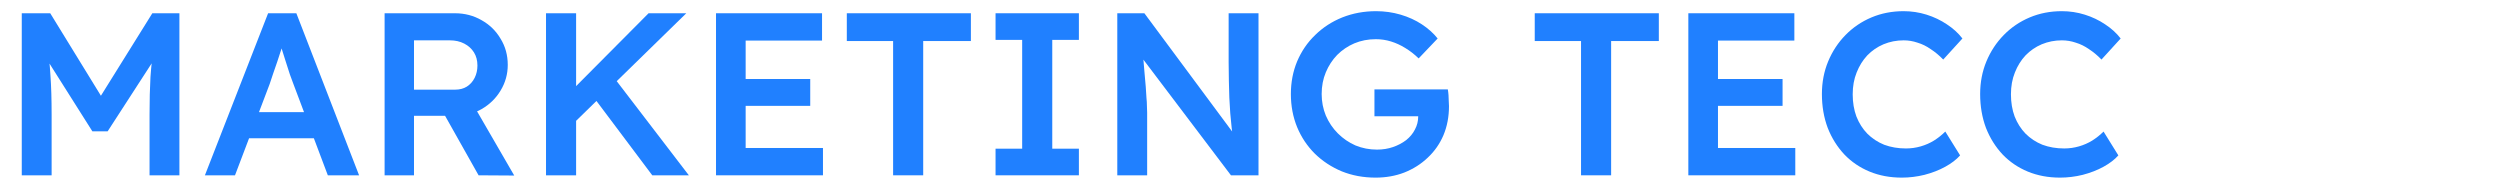
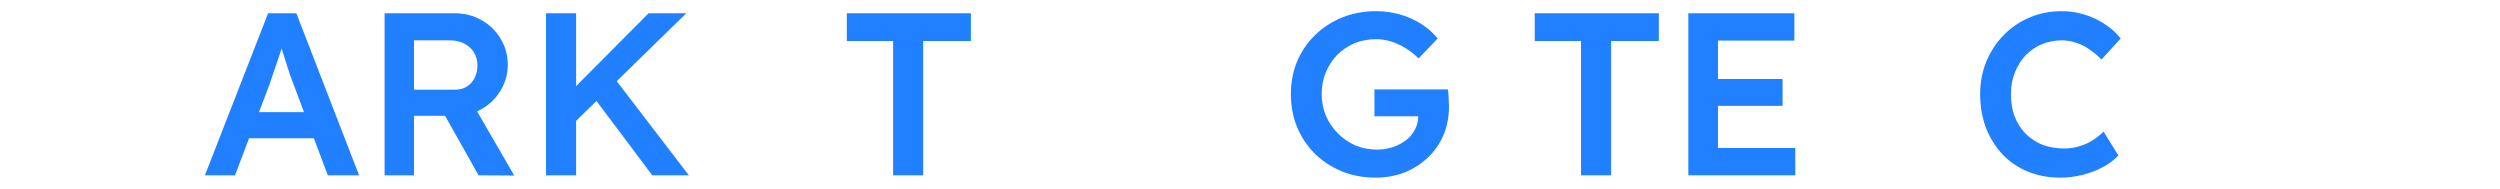
<svg xmlns="http://www.w3.org/2000/svg" width="1640" height="124" viewBox="0 0 1640 124" fill="none">
  <path d="M1351.38 116.519C1343.68 116.519 1336.65 115.202 1330.27 112.57C1323.89 109.938 1318.37 106.192 1313.71 101.333C1309.06 96.372 1305.41 90.55 1302.78 83.869C1300.25 77.085 1298.98 69.695 1298.98 61.697C1298.98 54.003 1300.35 46.865 1303.08 40.285C1305.82 33.704 1309.61 27.933 1314.47 22.973C1319.33 18.012 1325 14.165 1331.48 11.431C1337.96 8.698 1345 7.331 1352.59 7.331C1357.75 7.331 1362.77 8.09 1367.62 9.609C1372.48 11.128 1376.94 13.254 1380.99 15.987C1385.04 18.619 1388.43 21.707 1391.16 25.251L1378.56 39.07C1375.93 36.336 1373.19 34.059 1370.36 32.236C1367.62 30.313 1364.74 28.895 1361.7 27.984C1358.77 26.972 1355.73 26.465 1352.59 26.465C1347.93 26.465 1343.53 27.326 1339.38 29.047C1335.33 30.768 1331.79 33.198 1328.75 36.336C1325.81 39.475 1323.48 43.221 1321.76 47.574C1320.04 51.826 1319.18 56.584 1319.18 61.849C1319.18 67.215 1319.99 72.074 1321.61 76.427C1323.33 80.781 1325.71 84.527 1328.75 87.665C1331.89 90.804 1335.58 93.233 1339.83 94.954C1344.19 96.574 1348.95 97.384 1354.11 97.384C1357.45 97.384 1360.69 96.929 1363.83 96.017C1366.97 95.106 1369.85 93.841 1372.48 92.221C1375.22 90.5 1377.7 88.526 1379.93 86.298L1389.64 101.94C1387.21 104.673 1383.98 107.154 1379.93 109.381C1375.88 111.608 1371.32 113.38 1366.26 114.696C1361.3 115.911 1356.34 116.519 1351.38 116.519Z" fill="#2080FF" />
-   <path d="M1247.57 116.519C1239.87 116.519 1232.83 115.202 1226.46 112.57C1220.08 109.938 1214.56 106.192 1209.9 101.333C1205.25 96.372 1201.6 90.55 1198.97 83.869C1196.44 77.085 1195.17 69.695 1195.17 61.697C1195.17 54.003 1196.54 46.865 1199.27 40.285C1202.01 33.704 1205.8 27.933 1210.66 22.973C1215.52 18.012 1221.19 14.165 1227.67 11.431C1234.15 8.698 1241.19 7.331 1248.78 7.331C1253.94 7.331 1258.95 8.09 1263.81 9.609C1268.67 11.128 1273.13 13.254 1277.18 15.987C1281.23 18.619 1284.62 21.707 1287.35 25.251L1274.75 39.07C1272.12 36.336 1269.38 34.059 1266.55 32.236C1263.81 30.313 1260.93 28.895 1257.89 27.984C1254.96 26.972 1251.92 26.465 1248.78 26.465C1244.12 26.465 1239.72 27.326 1235.57 29.047C1231.52 30.768 1227.98 33.198 1224.94 36.336C1222 39.475 1219.67 43.221 1217.95 47.574C1216.23 51.826 1215.37 56.584 1215.37 61.849C1215.37 67.215 1216.18 72.074 1217.8 76.427C1219.52 80.781 1221.9 84.527 1224.94 87.665C1228.08 90.804 1231.77 93.233 1236.02 94.954C1240.38 96.574 1245.14 97.384 1250.3 97.384C1253.64 97.384 1256.88 96.929 1260.02 96.017C1263.16 95.106 1266.04 93.841 1268.67 92.221C1271.41 90.5 1273.89 88.526 1276.11 86.298L1285.83 101.94C1283.4 104.673 1280.16 107.154 1276.11 109.381C1272.07 111.608 1267.51 113.38 1262.45 114.696C1257.49 115.911 1252.53 116.519 1247.57 116.519Z" fill="#2080FF" />
  <path d="M1107.55 115V8.698H1177.1V26.617H1126.99V97.081H1177.71V115H1107.55ZM1116.66 69.442V51.826H1169.36V69.442H1116.66Z" fill="#2080FF" />
  <path d="M1037.16 115V26.921H1006.79V8.698H1088.19V26.921H1056.9V115H1037.16Z" fill="#2080FF" />
  <path d="M902.395 116.519C894.397 116.519 887.007 115.152 880.223 112.418C873.44 109.584 867.518 105.686 862.456 100.725C857.495 95.764 853.648 89.994 850.914 83.413C848.181 76.731 846.814 69.493 846.814 61.697C846.814 54.003 848.181 46.865 850.914 40.285C853.749 33.603 857.698 27.832 862.76 22.973C867.822 18.012 873.744 14.165 880.527 11.431C887.411 8.698 894.802 7.331 902.699 7.331C908.267 7.331 913.633 8.09 918.796 9.609C923.959 11.128 928.616 13.254 932.767 15.987C936.918 18.721 940.36 21.808 943.094 25.251L930.641 38.311C927.806 35.577 924.87 33.299 921.833 31.477C918.897 29.654 915.809 28.237 912.57 27.225C909.33 26.212 905.989 25.706 902.547 25.706C897.485 25.706 892.777 26.617 888.424 28.44C884.172 30.262 880.426 32.793 877.186 36.033C874.048 39.272 871.567 43.069 869.745 47.422C867.923 51.776 867.012 56.534 867.012 61.697C867.012 66.658 867.923 71.365 869.745 75.82C871.669 80.275 874.301 84.172 877.642 87.513C880.983 90.854 884.83 93.486 889.183 95.41C893.638 97.232 898.345 98.144 903.306 98.144C907.052 98.144 910.545 97.587 913.785 96.473C917.024 95.359 919.91 93.841 922.441 91.917C924.972 89.892 926.895 87.564 928.211 84.932C929.629 82.299 930.337 79.465 930.337 76.427V73.087L933.071 76.276H901.636V58.66H949.775C949.978 59.773 950.13 61.039 950.231 62.456C950.332 63.773 950.383 65.089 950.383 66.405C950.484 67.62 950.535 68.683 950.535 69.594C950.535 76.579 949.32 82.957 946.89 88.728C944.46 94.398 941.018 99.308 936.564 103.459C932.21 107.609 927.098 110.849 921.226 113.178C915.455 115.405 909.178 116.519 902.395 116.519Z" fill="#2080FF" />
-   <path d="M732.942 115V8.698H750.709L812.365 91.765L809.024 92.373C808.619 89.538 808.264 86.653 807.961 83.717C807.657 80.68 807.353 77.541 807.049 74.301C806.847 71.062 806.645 67.67 806.442 64.127C806.341 60.583 806.24 56.888 806.138 53.041C806.037 49.093 805.986 44.942 805.986 40.589V8.698H825.576V115H807.505L745.546 33.147L749.494 32.084C750.001 37.754 750.406 42.613 750.709 46.663C751.114 50.611 751.418 54.053 751.62 56.989C751.823 59.824 751.975 62.203 752.076 64.127C752.279 66.05 752.38 67.822 752.38 69.442C752.481 70.96 752.532 72.428 752.532 73.846V115H732.942Z" fill="#2080FF" />
-   <path d="M653.081 115V97.536H670.545V26.162H653.081V8.698H707.751V26.162H690.287V97.536H707.751V115H653.081Z" fill="#2080FF" />
  <path d="M585.88 115V26.921H555.508V8.698H636.905V26.921H605.622V115H585.88Z" fill="#2080FF" />
-   <path d="M469.707 115V8.698H539.259V26.617H489.145V97.081H539.867V115H469.707ZM478.819 69.442V51.826H531.514V69.442H478.819Z" fill="#2080FF" />
  <path d="M373.827 83.261L370.789 63.671L425.459 8.698H450.212L373.827 83.261ZM358.185 115V8.698H377.927V115H358.185ZM427.889 115L387.646 61.393L401.617 49.396L451.883 115H427.889Z" fill="#2080FF" />
  <path d="M252.298 115V8.698H298.464C304.842 8.698 310.663 10.216 315.927 13.254C321.192 16.19 325.343 20.239 328.38 25.402C331.518 30.465 333.088 36.184 333.088 42.563C333.088 48.637 331.518 54.256 328.38 59.419C325.343 64.481 321.192 68.531 315.927 71.568C310.764 74.504 304.943 75.972 298.464 75.972H271.584V115H252.298ZM313.953 115L286.922 67.012L307.271 63.216L337.34 115.152L313.953 115ZM271.584 58.812H298.615C301.551 58.812 304.082 58.154 306.208 56.837C308.436 55.42 310.157 53.497 311.372 51.067C312.586 48.637 313.194 45.954 313.194 43.018C313.194 39.677 312.435 36.792 310.916 34.362C309.397 31.932 307.271 30.009 304.538 28.591C301.804 27.174 298.666 26.465 295.123 26.465H271.584V58.812Z" fill="#2080FF" />
  <path d="M134.418 115L175.876 8.698H194.403L235.557 115H215.056L192.276 54.56C191.77 53.345 191.062 51.421 190.15 48.789C189.341 46.157 188.429 43.322 187.417 40.285C186.405 37.146 185.493 34.261 184.683 31.629C183.874 28.895 183.266 26.921 182.861 25.706L186.658 25.554C186.05 27.579 185.342 29.857 184.532 32.388C183.722 34.919 182.861 37.551 181.95 40.285C181.039 43.018 180.128 45.651 179.217 48.181C178.407 50.712 177.647 52.99 176.939 55.015L154.16 115H134.418ZM153.248 90.702L160.082 73.542H208.526L215.815 90.702H153.248Z" fill="#2080FF" />
-   <path d="M14.275 115V8.698H32.954L71.678 71.72L60.744 71.568L99.924 8.698H117.692V115H98.102V75.061C98.102 65.949 98.304 57.749 98.709 50.459C99.215 43.17 100.025 35.931 101.139 28.743L103.569 35.273L70.615 86.147H60.592L28.702 35.729L30.828 28.743C31.941 35.526 32.701 42.512 33.106 49.7C33.612 56.787 33.865 65.24 33.865 75.061V115H14.275Z" fill="#2080FF" />
</svg>